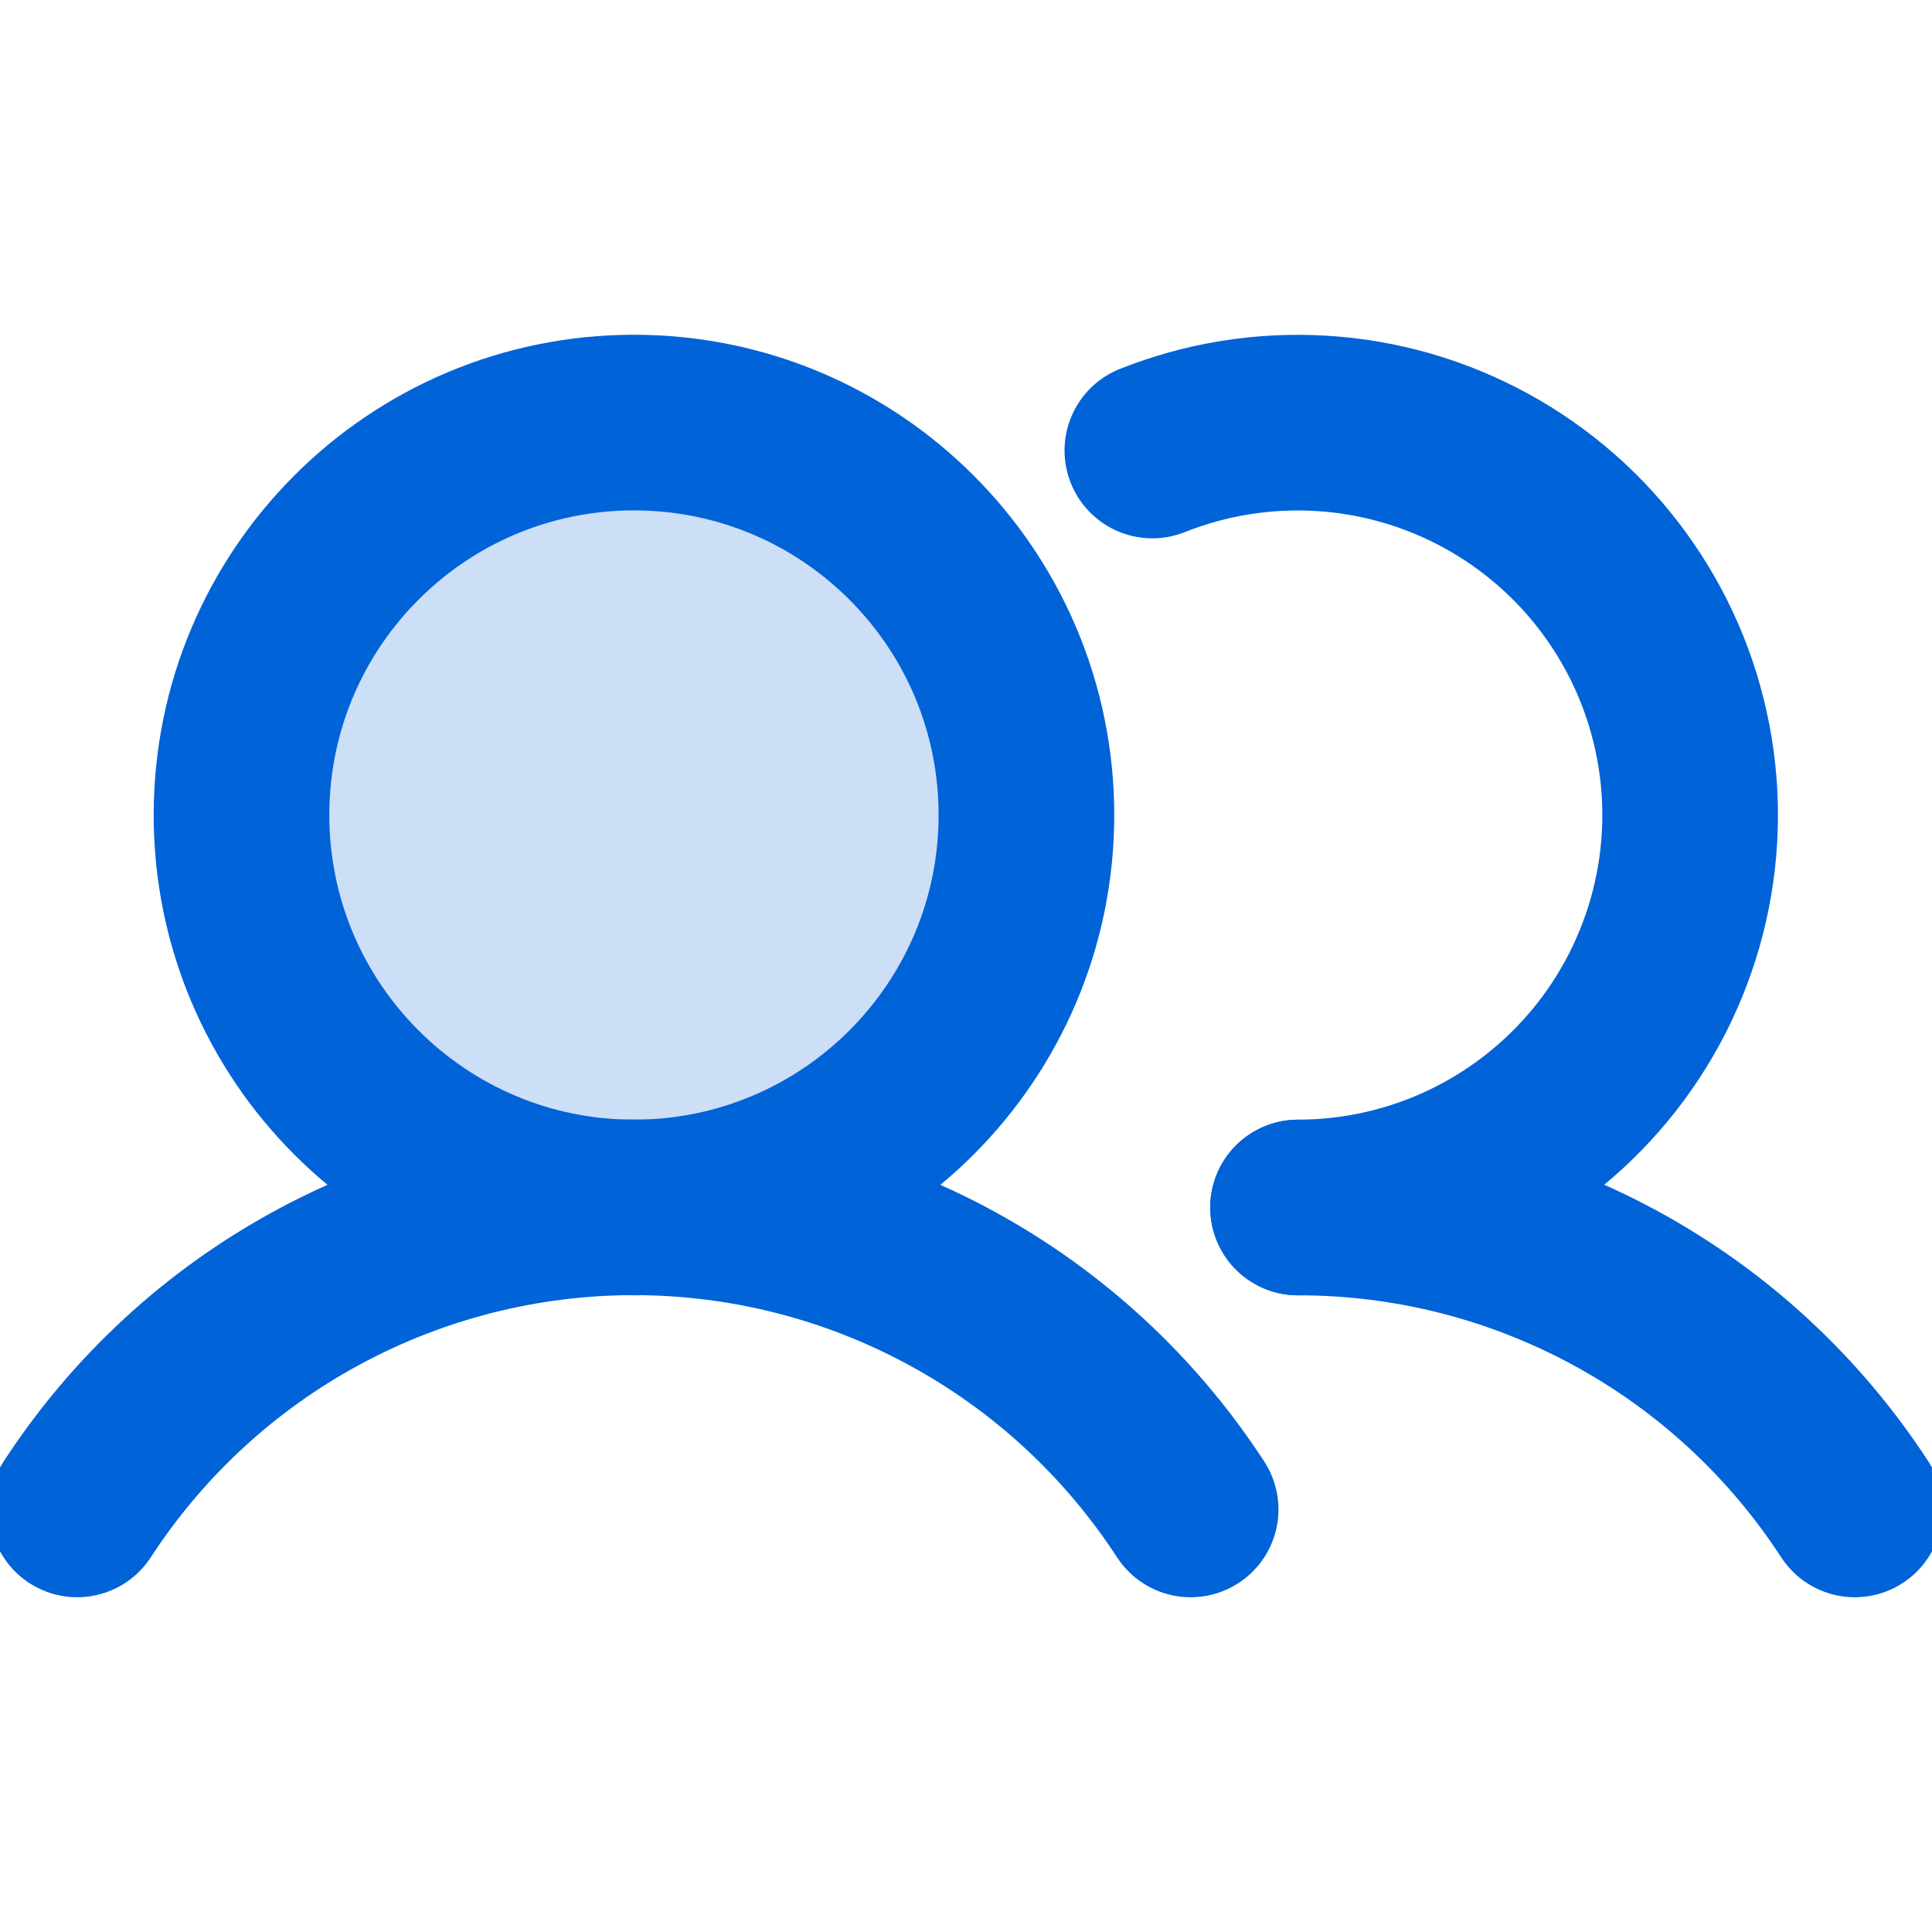
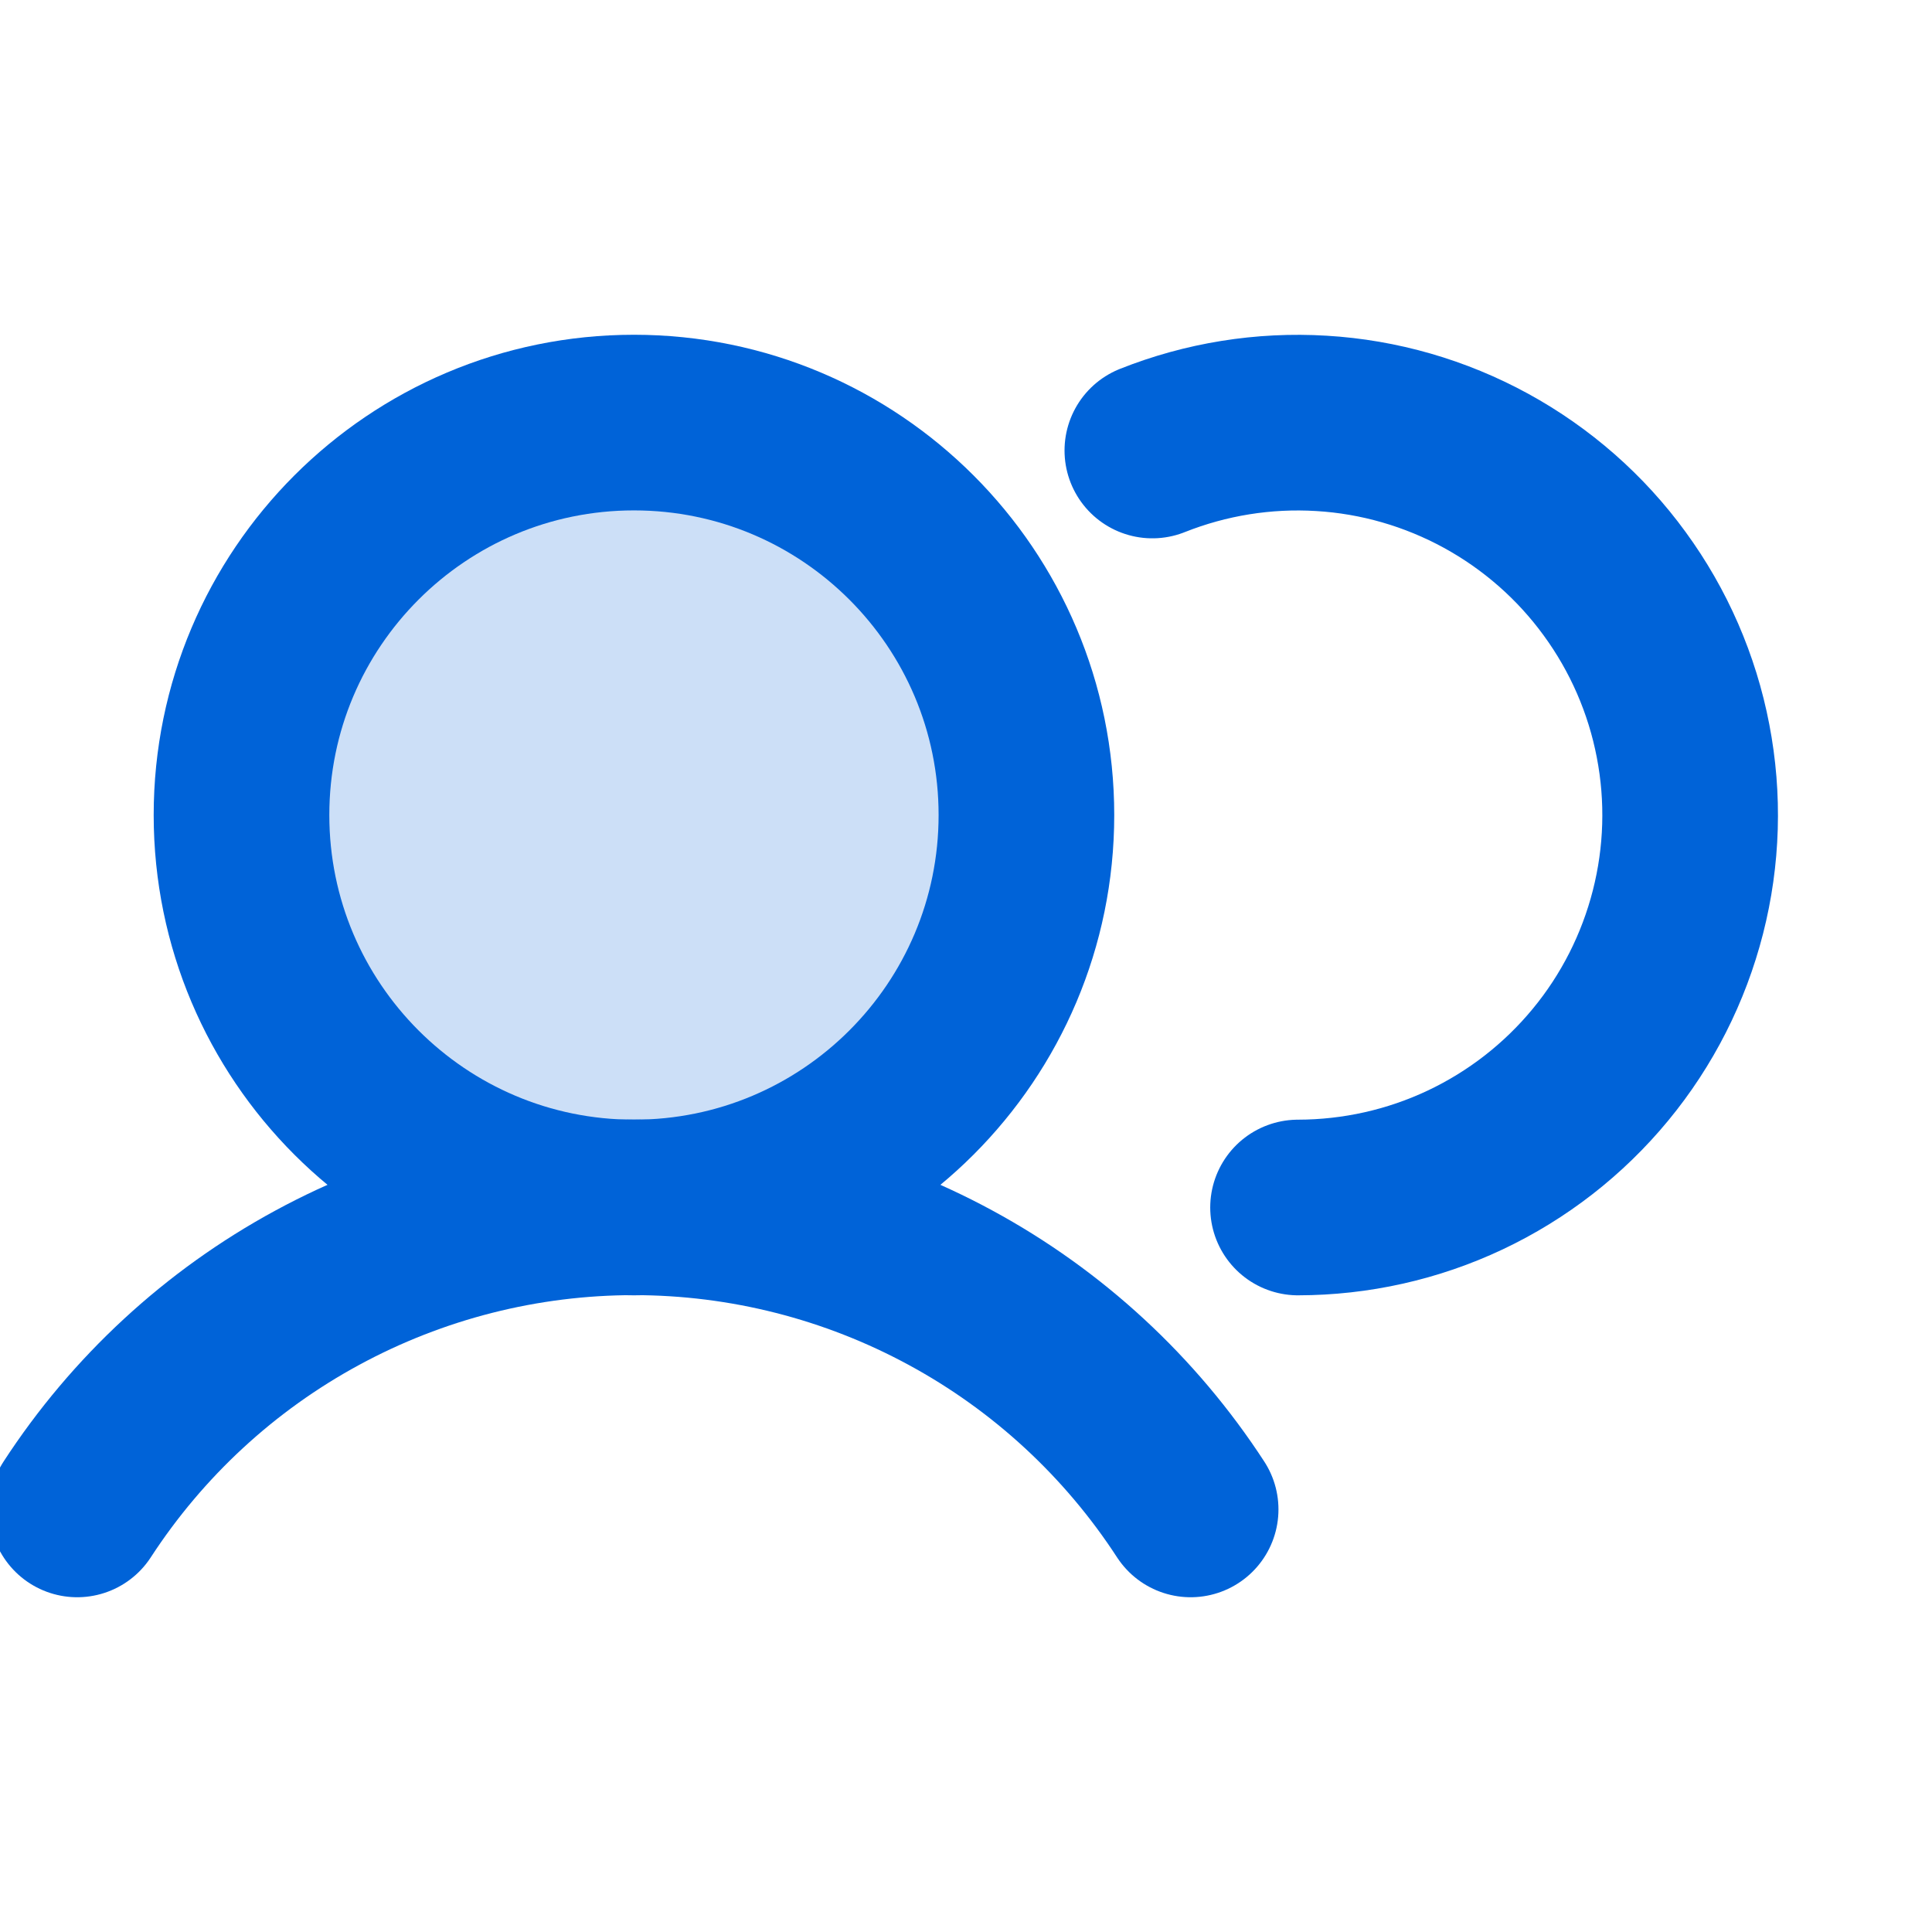
<svg xmlns="http://www.w3.org/2000/svg" width="22" height="22" viewBox="0 0 22 22" fill="none">
  <g clip-path="url(#clip0_8355_64360)">
    <path opacity="0.2" d="M7.219 13.75C9.687 13.75 11.688 11.749 11.688 9.281C11.688 6.813 9.687 4.812 7.219 4.812C4.751 4.812 2.75 6.813 2.75 9.281C2.75 11.749 4.751 13.75 7.219 13.75Z" fill="#0063D8" />
    <path d="M0.879 17.188C1.566 16.132 2.505 15.264 3.612 14.664C4.719 14.063 5.959 13.748 7.219 13.748C8.478 13.748 9.718 14.063 10.825 14.664C11.932 15.264 12.871 16.132 13.558 17.188" stroke="#0063D8" stroke-width="2" stroke-linecap="round" stroke-linejoin="round" />
-     <path d="M14.781 13.75C16.041 13.749 17.28 14.063 18.388 14.664C19.495 15.264 20.434 16.132 21.121 17.188" stroke="#0063D8" stroke-width="2" stroke-linecap="round" stroke-linejoin="round" />
-     <path d="M7.219 13.75C9.687 13.75 11.688 11.749 11.688 9.281C11.688 6.813 9.687 4.812 7.219 4.812C4.751 4.812 2.75 6.813 2.75 9.281C2.75 11.749 4.751 13.75 7.219 13.75Z" stroke="#0063D8" stroke-width="2" stroke-linecap="round" stroke-linejoin="round" />
+     <path d="M7.219 13.75C9.687 13.75 11.688 11.749 11.688 9.281C11.688 6.813 9.687 4.812 7.219 4.812C4.751 4.812 2.75 6.813 2.75 9.281C2.75 11.749 4.751 13.75 7.219 13.75" stroke="#0063D8" stroke-width="2" stroke-linecap="round" stroke-linejoin="round" />
    <path d="M13.122 5.13C13.733 4.887 14.39 4.781 15.047 4.821C15.704 4.86 16.344 5.045 16.922 5.361C17.499 5.677 18 6.116 18.387 6.648C18.775 7.179 19.041 7.79 19.165 8.436C19.29 9.083 19.27 9.748 19.107 10.386C18.944 11.024 18.643 11.618 18.224 12.125C17.805 12.633 17.279 13.042 16.684 13.323C16.089 13.604 15.439 13.749 14.781 13.75" stroke="#0063D8" stroke-width="2" stroke-linecap="round" stroke-linejoin="round" />
  </g>
  <defs>
    <clipPath id="clip0_8355_64360">
      <rect width="22" height="22" fill="white" />
    </clipPath>
  </defs>
</svg>